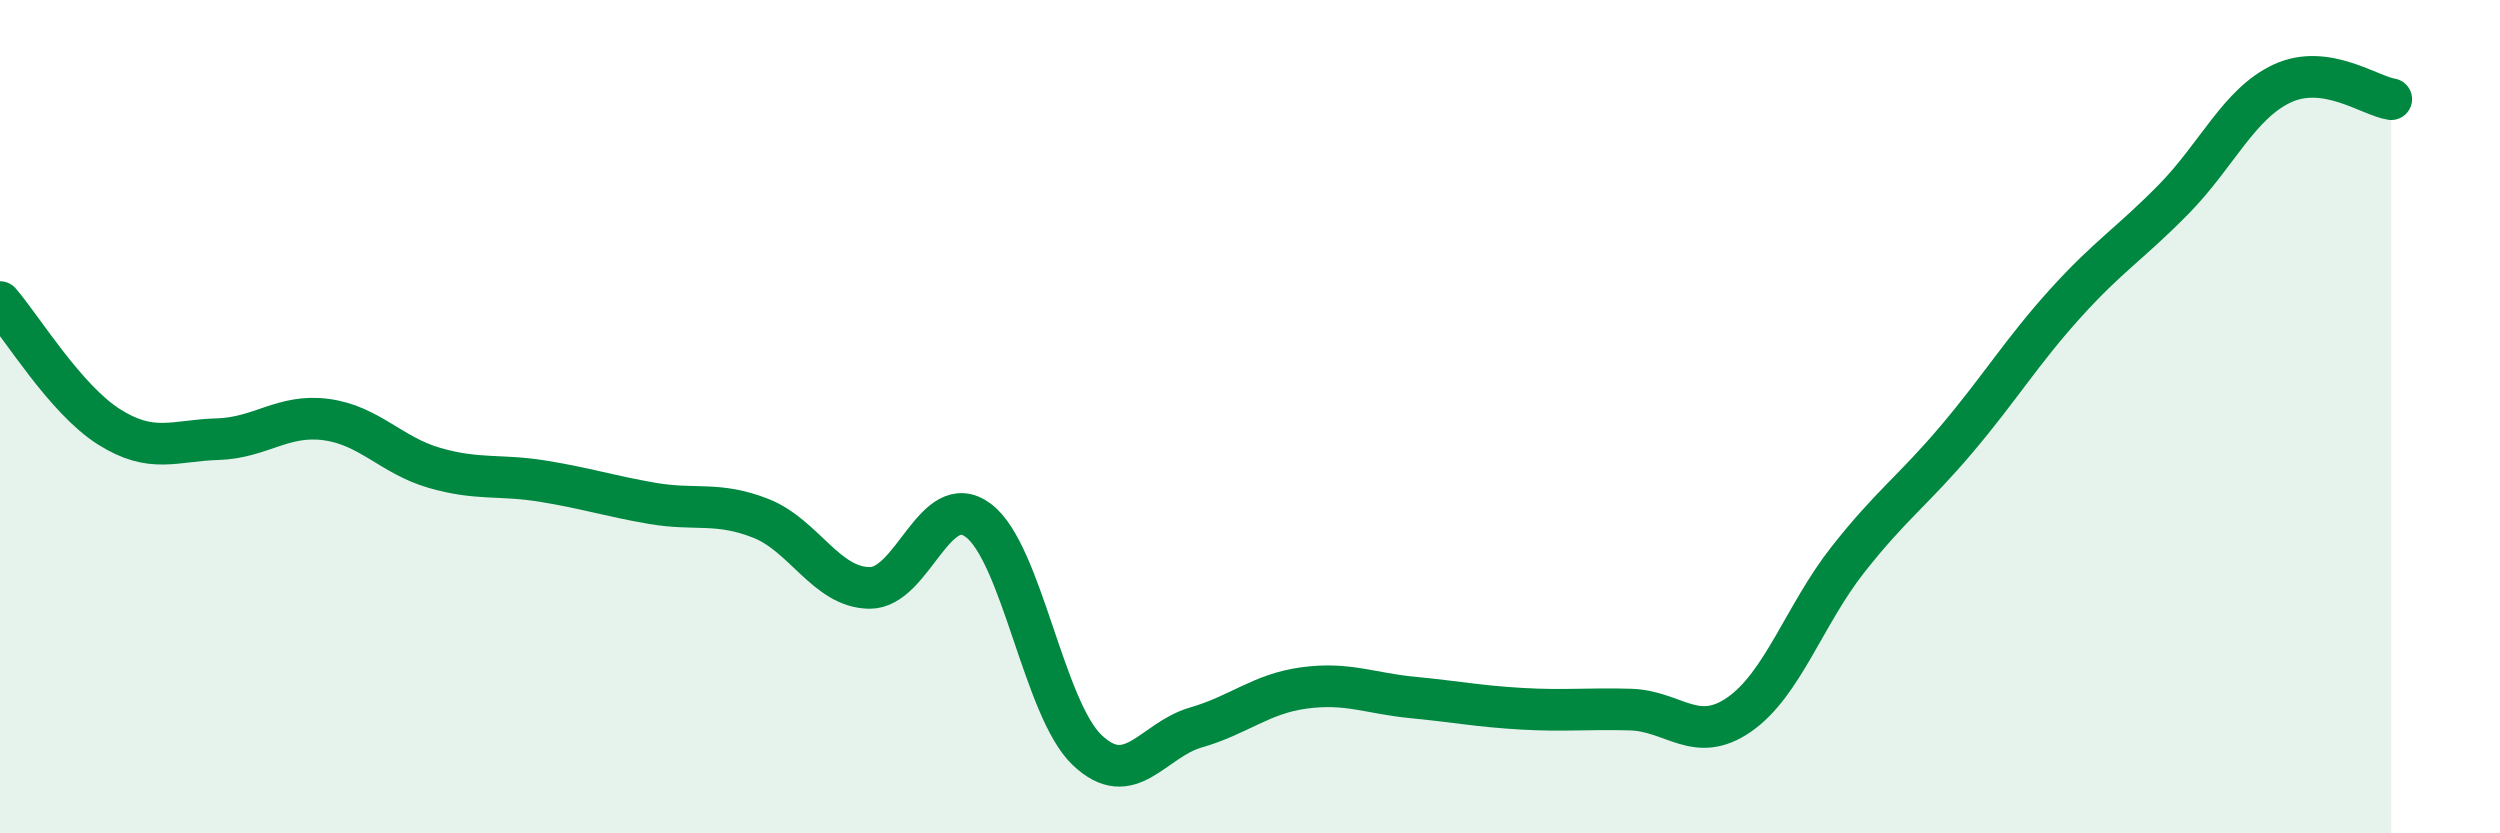
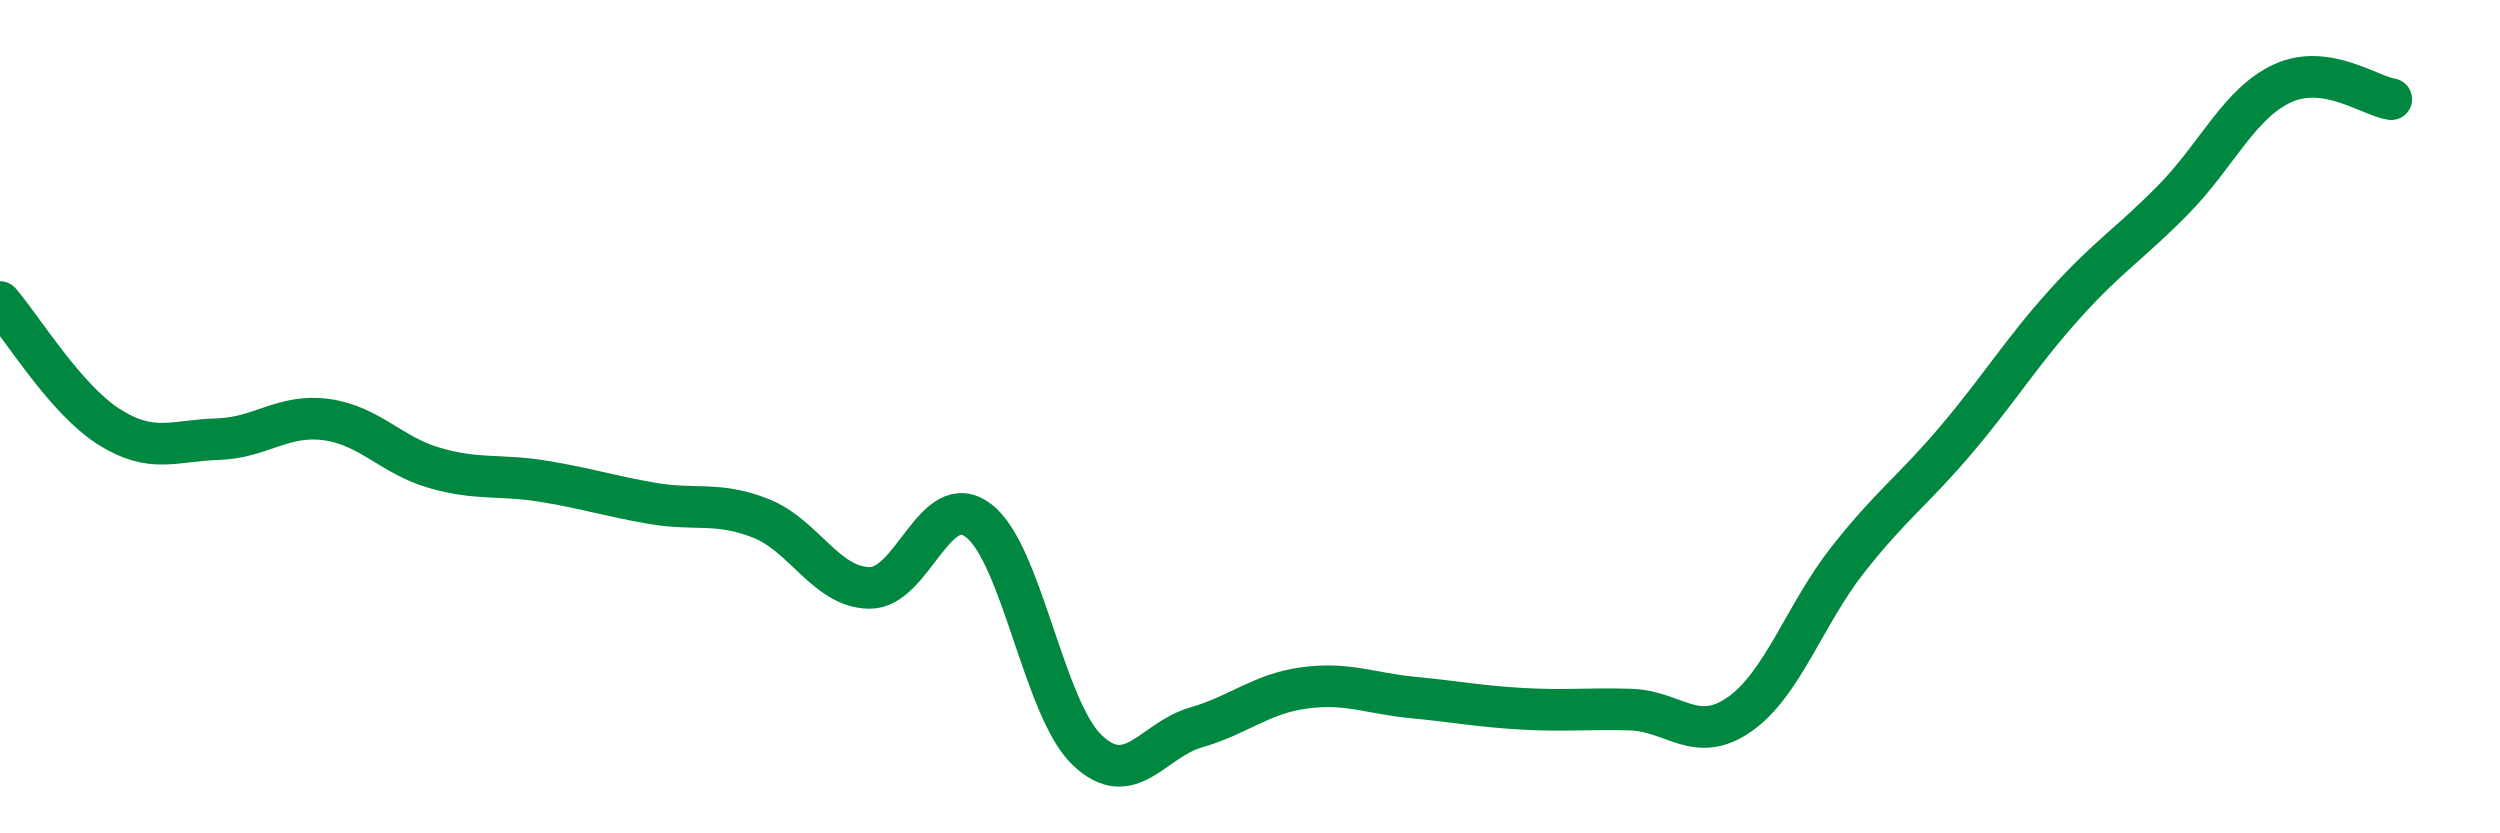
<svg xmlns="http://www.w3.org/2000/svg" width="60" height="20" viewBox="0 0 60 20">
-   <path d="M 0,7.25 C 0.52,7.85 1.57,9.58 2.61,10.24 C 3.65,10.9 4.18,10.57 5.22,10.54 C 6.26,10.51 6.79,9.93 7.83,10.07 C 8.87,10.21 9.39,10.93 10.43,11.23 C 11.47,11.53 12,11.38 13.04,11.55 C 14.08,11.72 14.61,11.9 15.65,12.08 C 16.69,12.26 17.22,12.03 18.26,12.44 C 19.3,12.85 19.83,14.1 20.87,14.11 C 21.91,14.12 22.44,11.71 23.48,12.49 C 24.52,13.27 25.05,17.01 26.09,18 C 27.13,18.99 27.66,17.76 28.7,17.46 C 29.74,17.16 30.26,16.65 31.3,16.51 C 32.34,16.37 32.87,16.64 33.91,16.74 C 34.95,16.84 35.48,16.95 36.52,17.01 C 37.56,17.07 38.09,17 39.13,17.03 C 40.17,17.06 40.7,17.87 41.74,17.15 C 42.78,16.43 43.31,14.75 44.35,13.43 C 45.39,12.11 45.92,11.77 46.96,10.54 C 48,9.31 48.53,8.43 49.57,7.28 C 50.61,6.13 51.13,5.84 52.17,4.78 C 53.21,3.72 53.74,2.48 54.78,2 C 55.82,1.52 56.87,2.3 57.39,2.38L57.39 20L0 20Z" fill="#008740" opacity="0.1" stroke-linecap="round" stroke-linejoin="round" />
  <path d="M 0,7.25 C 0.52,7.85 1.57,9.58 2.61,10.24 C 3.65,10.9 4.18,10.57 5.22,10.54 C 6.26,10.51 6.79,9.93 7.83,10.07 C 8.87,10.21 9.39,10.93 10.43,11.23 C 11.47,11.53 12,11.38 13.04,11.55 C 14.08,11.72 14.61,11.9 15.65,12.08 C 16.69,12.26 17.22,12.03 18.26,12.44 C 19.3,12.85 19.83,14.1 20.87,14.11 C 21.91,14.12 22.44,11.71 23.48,12.49 C 24.52,13.27 25.05,17.01 26.09,18 C 27.13,18.99 27.66,17.76 28.7,17.46 C 29.74,17.16 30.26,16.65 31.3,16.51 C 32.34,16.37 32.87,16.64 33.91,16.74 C 34.95,16.84 35.48,16.95 36.52,17.01 C 37.56,17.07 38.09,17 39.13,17.03 C 40.17,17.06 40.7,17.87 41.74,17.15 C 42.78,16.43 43.31,14.75 44.35,13.43 C 45.39,12.11 45.92,11.77 46.96,10.54 C 48,9.31 48.53,8.43 49.57,7.28 C 50.61,6.13 51.13,5.84 52.17,4.78 C 53.21,3.72 53.74,2.48 54.78,2 C 55.82,1.52 56.87,2.3 57.39,2.38" stroke="#008740" stroke-width="1" fill="none" stroke-linecap="round" stroke-linejoin="round" />
</svg>